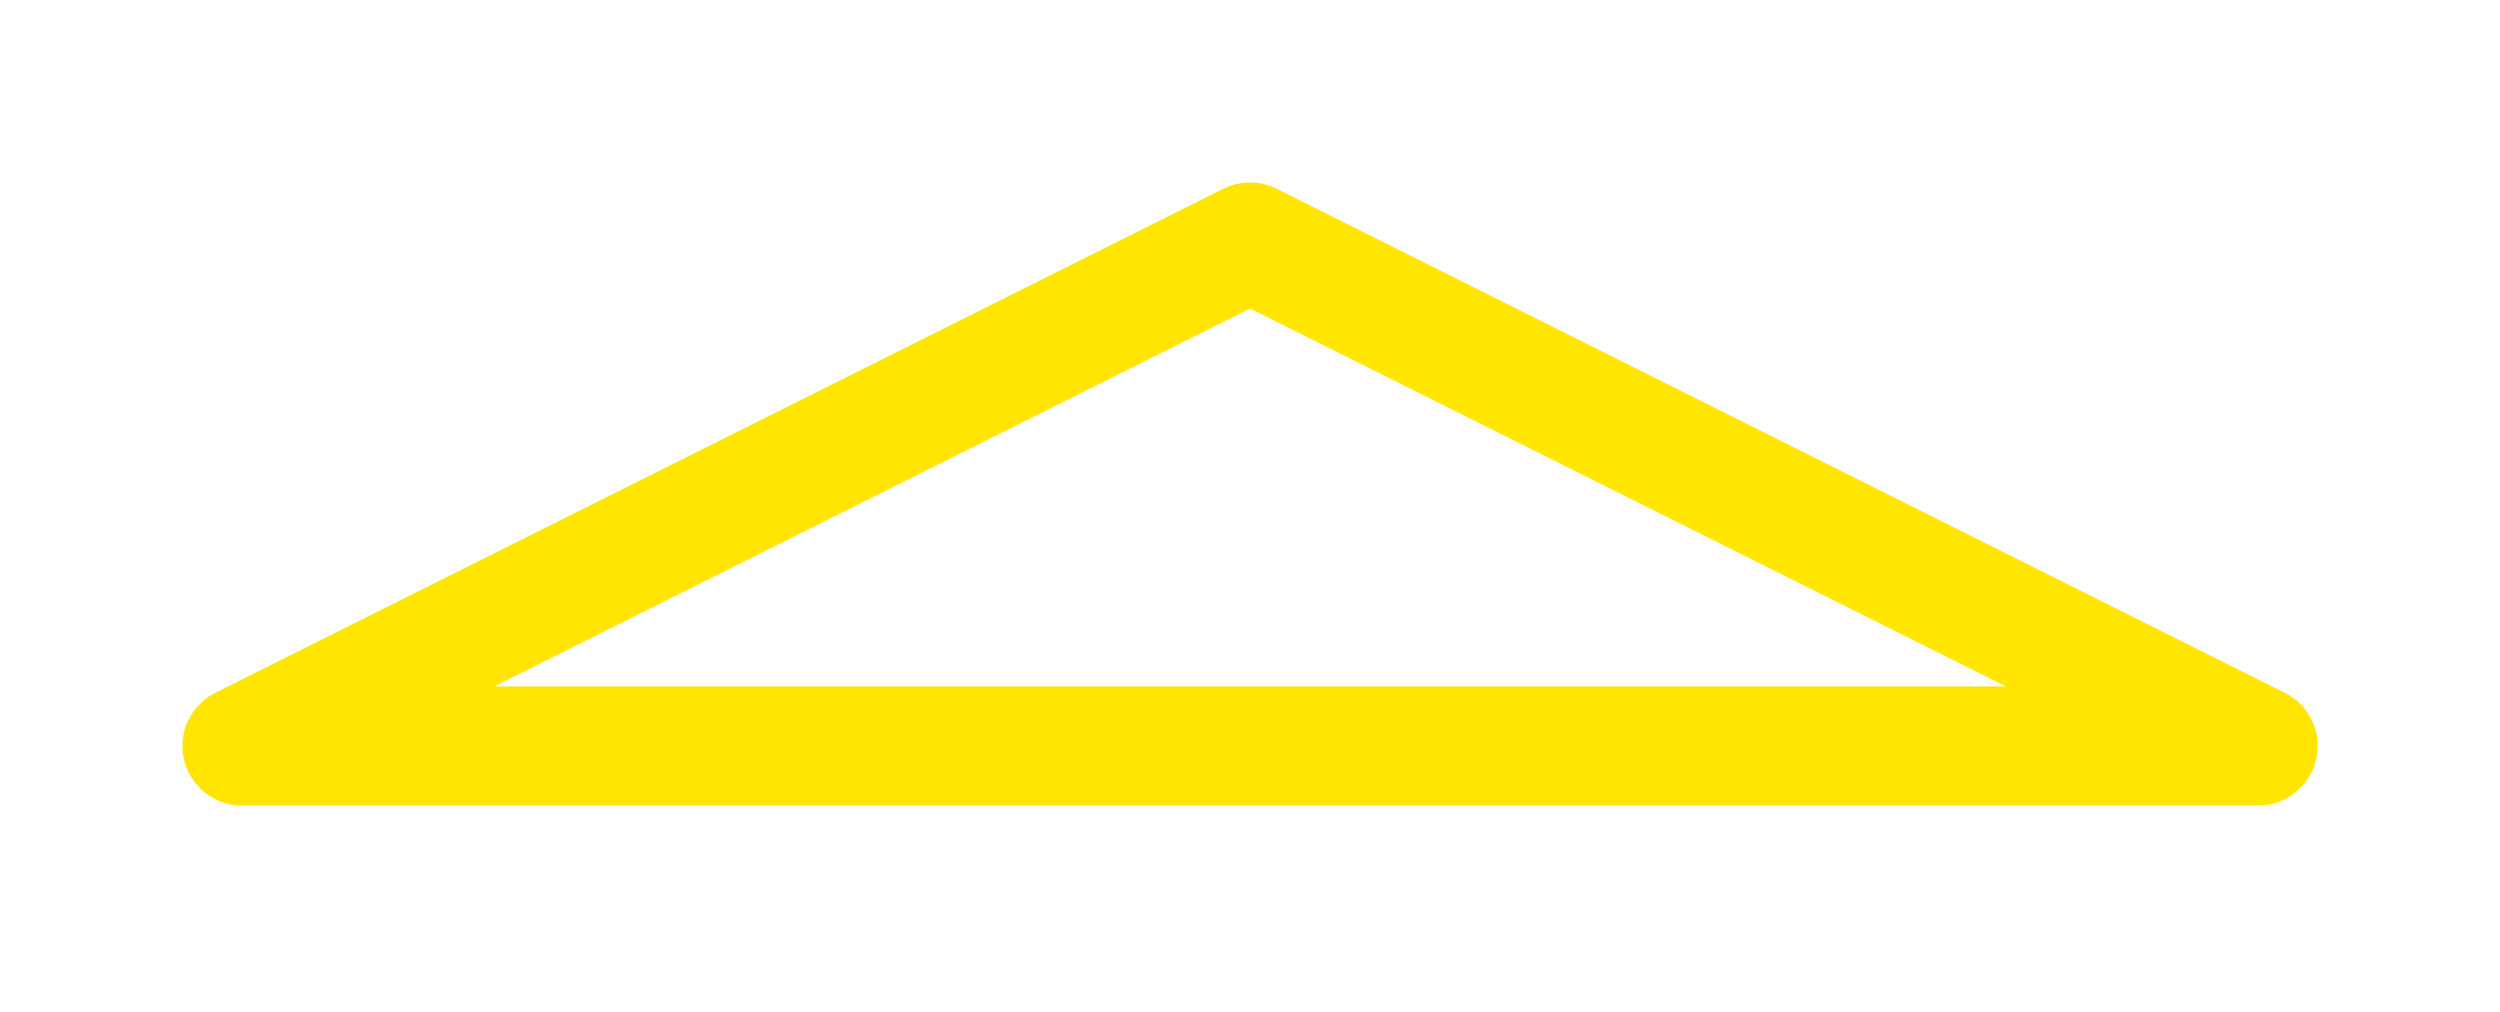
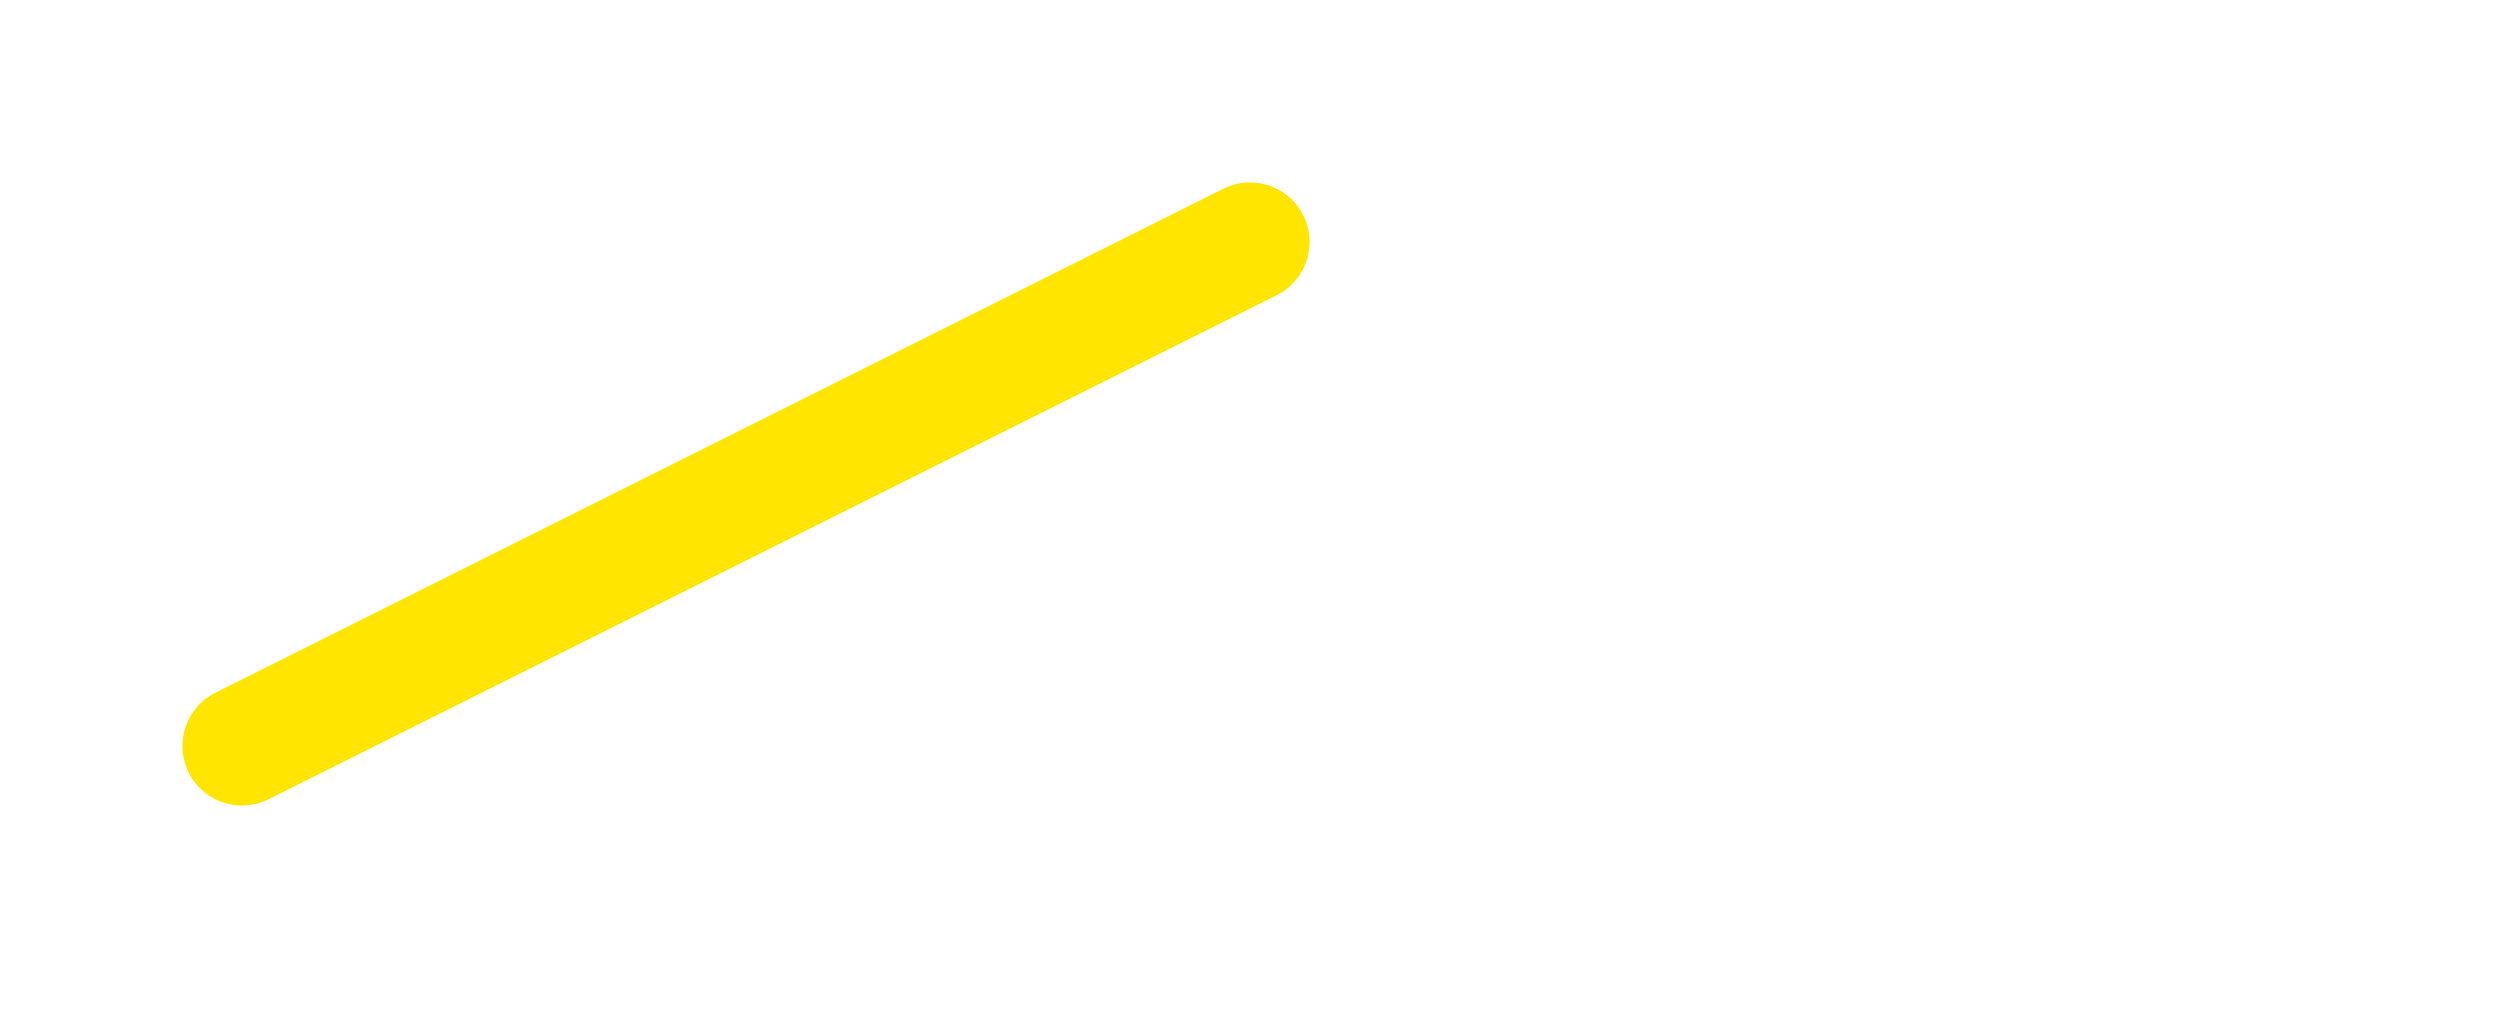
<svg xmlns="http://www.w3.org/2000/svg" width="42" height="17" viewBox="0 0 42 17" fill="none">
-   <path d="M4.065 12.533H37.937L21.001 4.065L4.065 12.533Z" stroke="#FFE500" stroke-width="2" stroke-linecap="round" stroke-linejoin="round" />
+   <path d="M4.065 12.533L21.001 4.065L4.065 12.533Z" stroke="#FFE500" stroke-width="2" stroke-linecap="round" stroke-linejoin="round" />
</svg>